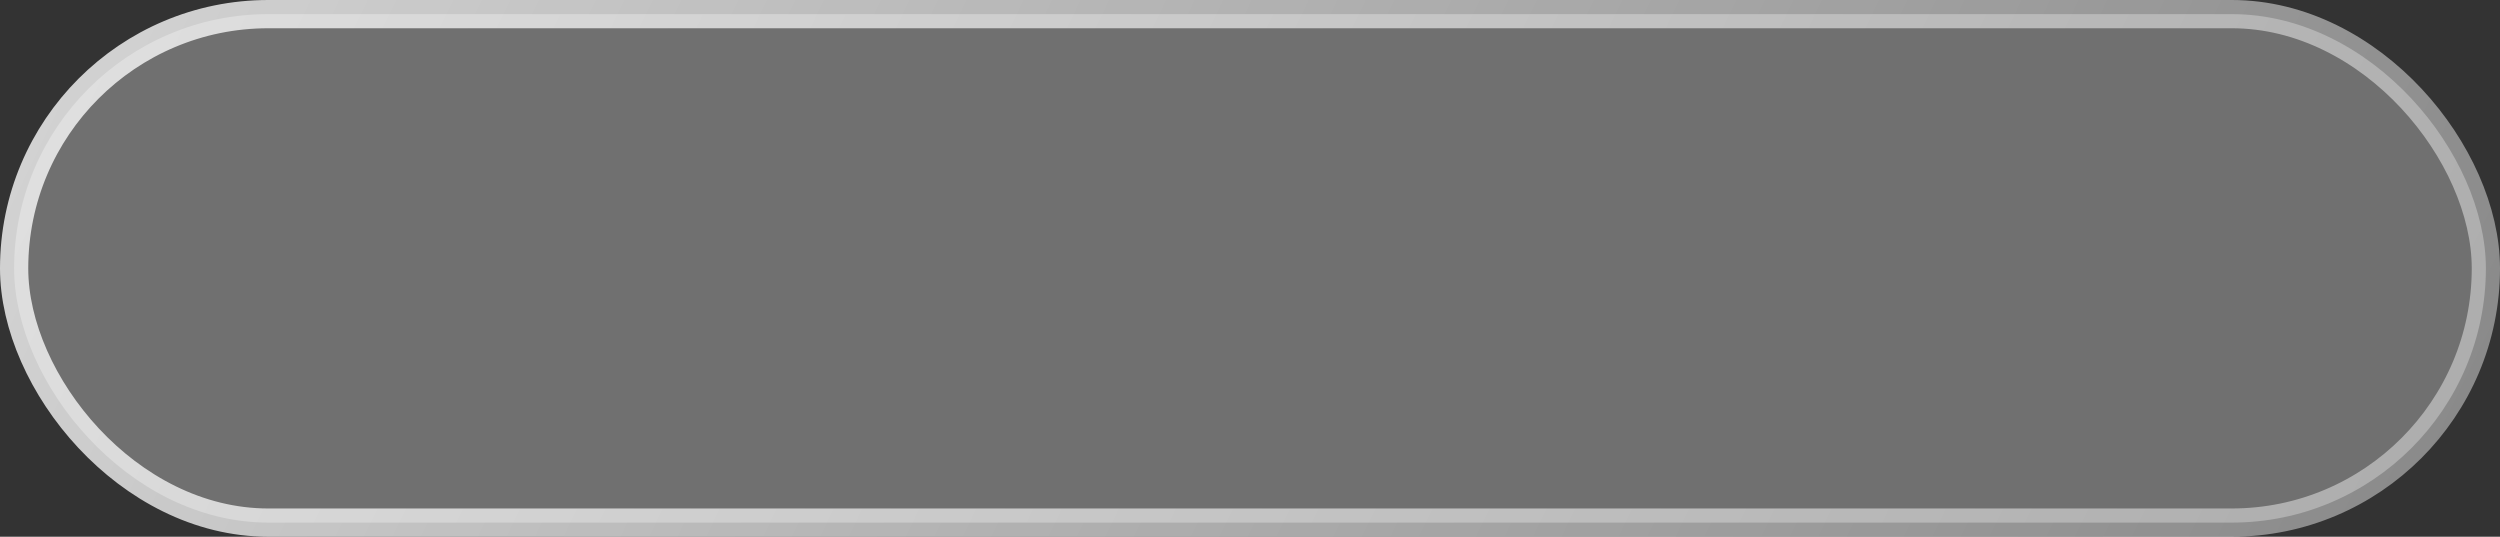
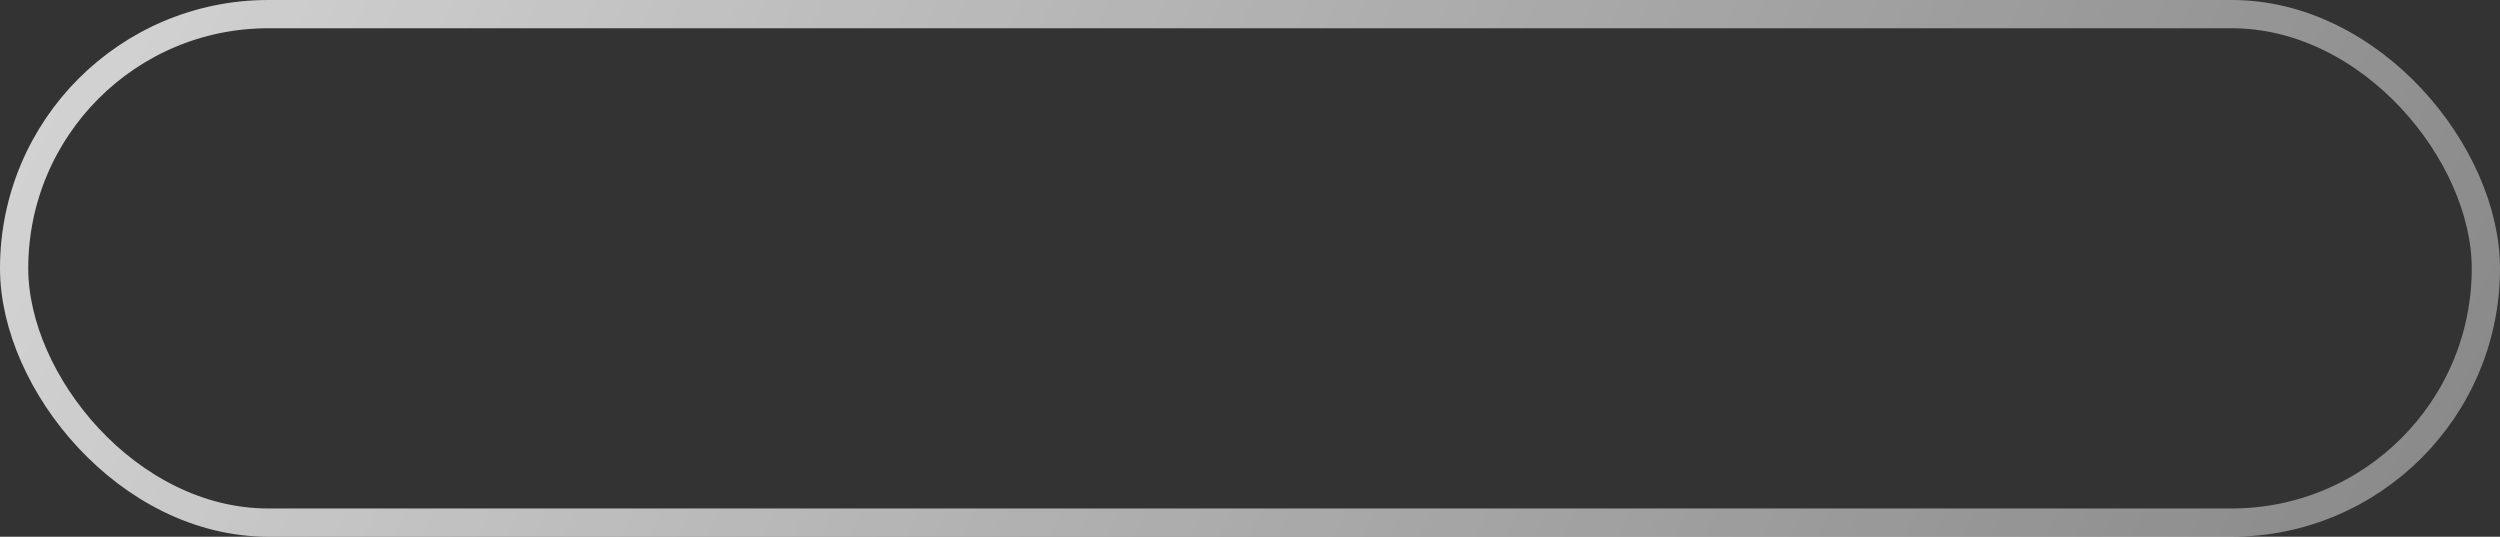
<svg xmlns="http://www.w3.org/2000/svg" width="177" height="38" viewBox="0 0 177 38" fill="none">
  <rect x="0" y="0" width="177" height="38" fill="#333333" stroke="none" />
-   <rect x="1" y="1" width="175" height="36" rx="18" fill="white" fill-opacity="0.3" />
  <rect x="1" y="1" width="175" height="36" rx="18" stroke="url(#paint0_linear_252_49)" stroke-width="2" />
  <defs>
    <linearGradient id="paint0_linear_252_49" x1="-98.279" y1="-16.333" x2="318.385" y2="185.892" gradientUnits="userSpaceOnUse">
      <stop stop-color="white" />
      <stop offset="1" stop-color="white" stop-opacity="0" />
    </linearGradient>
  </defs>
</svg>